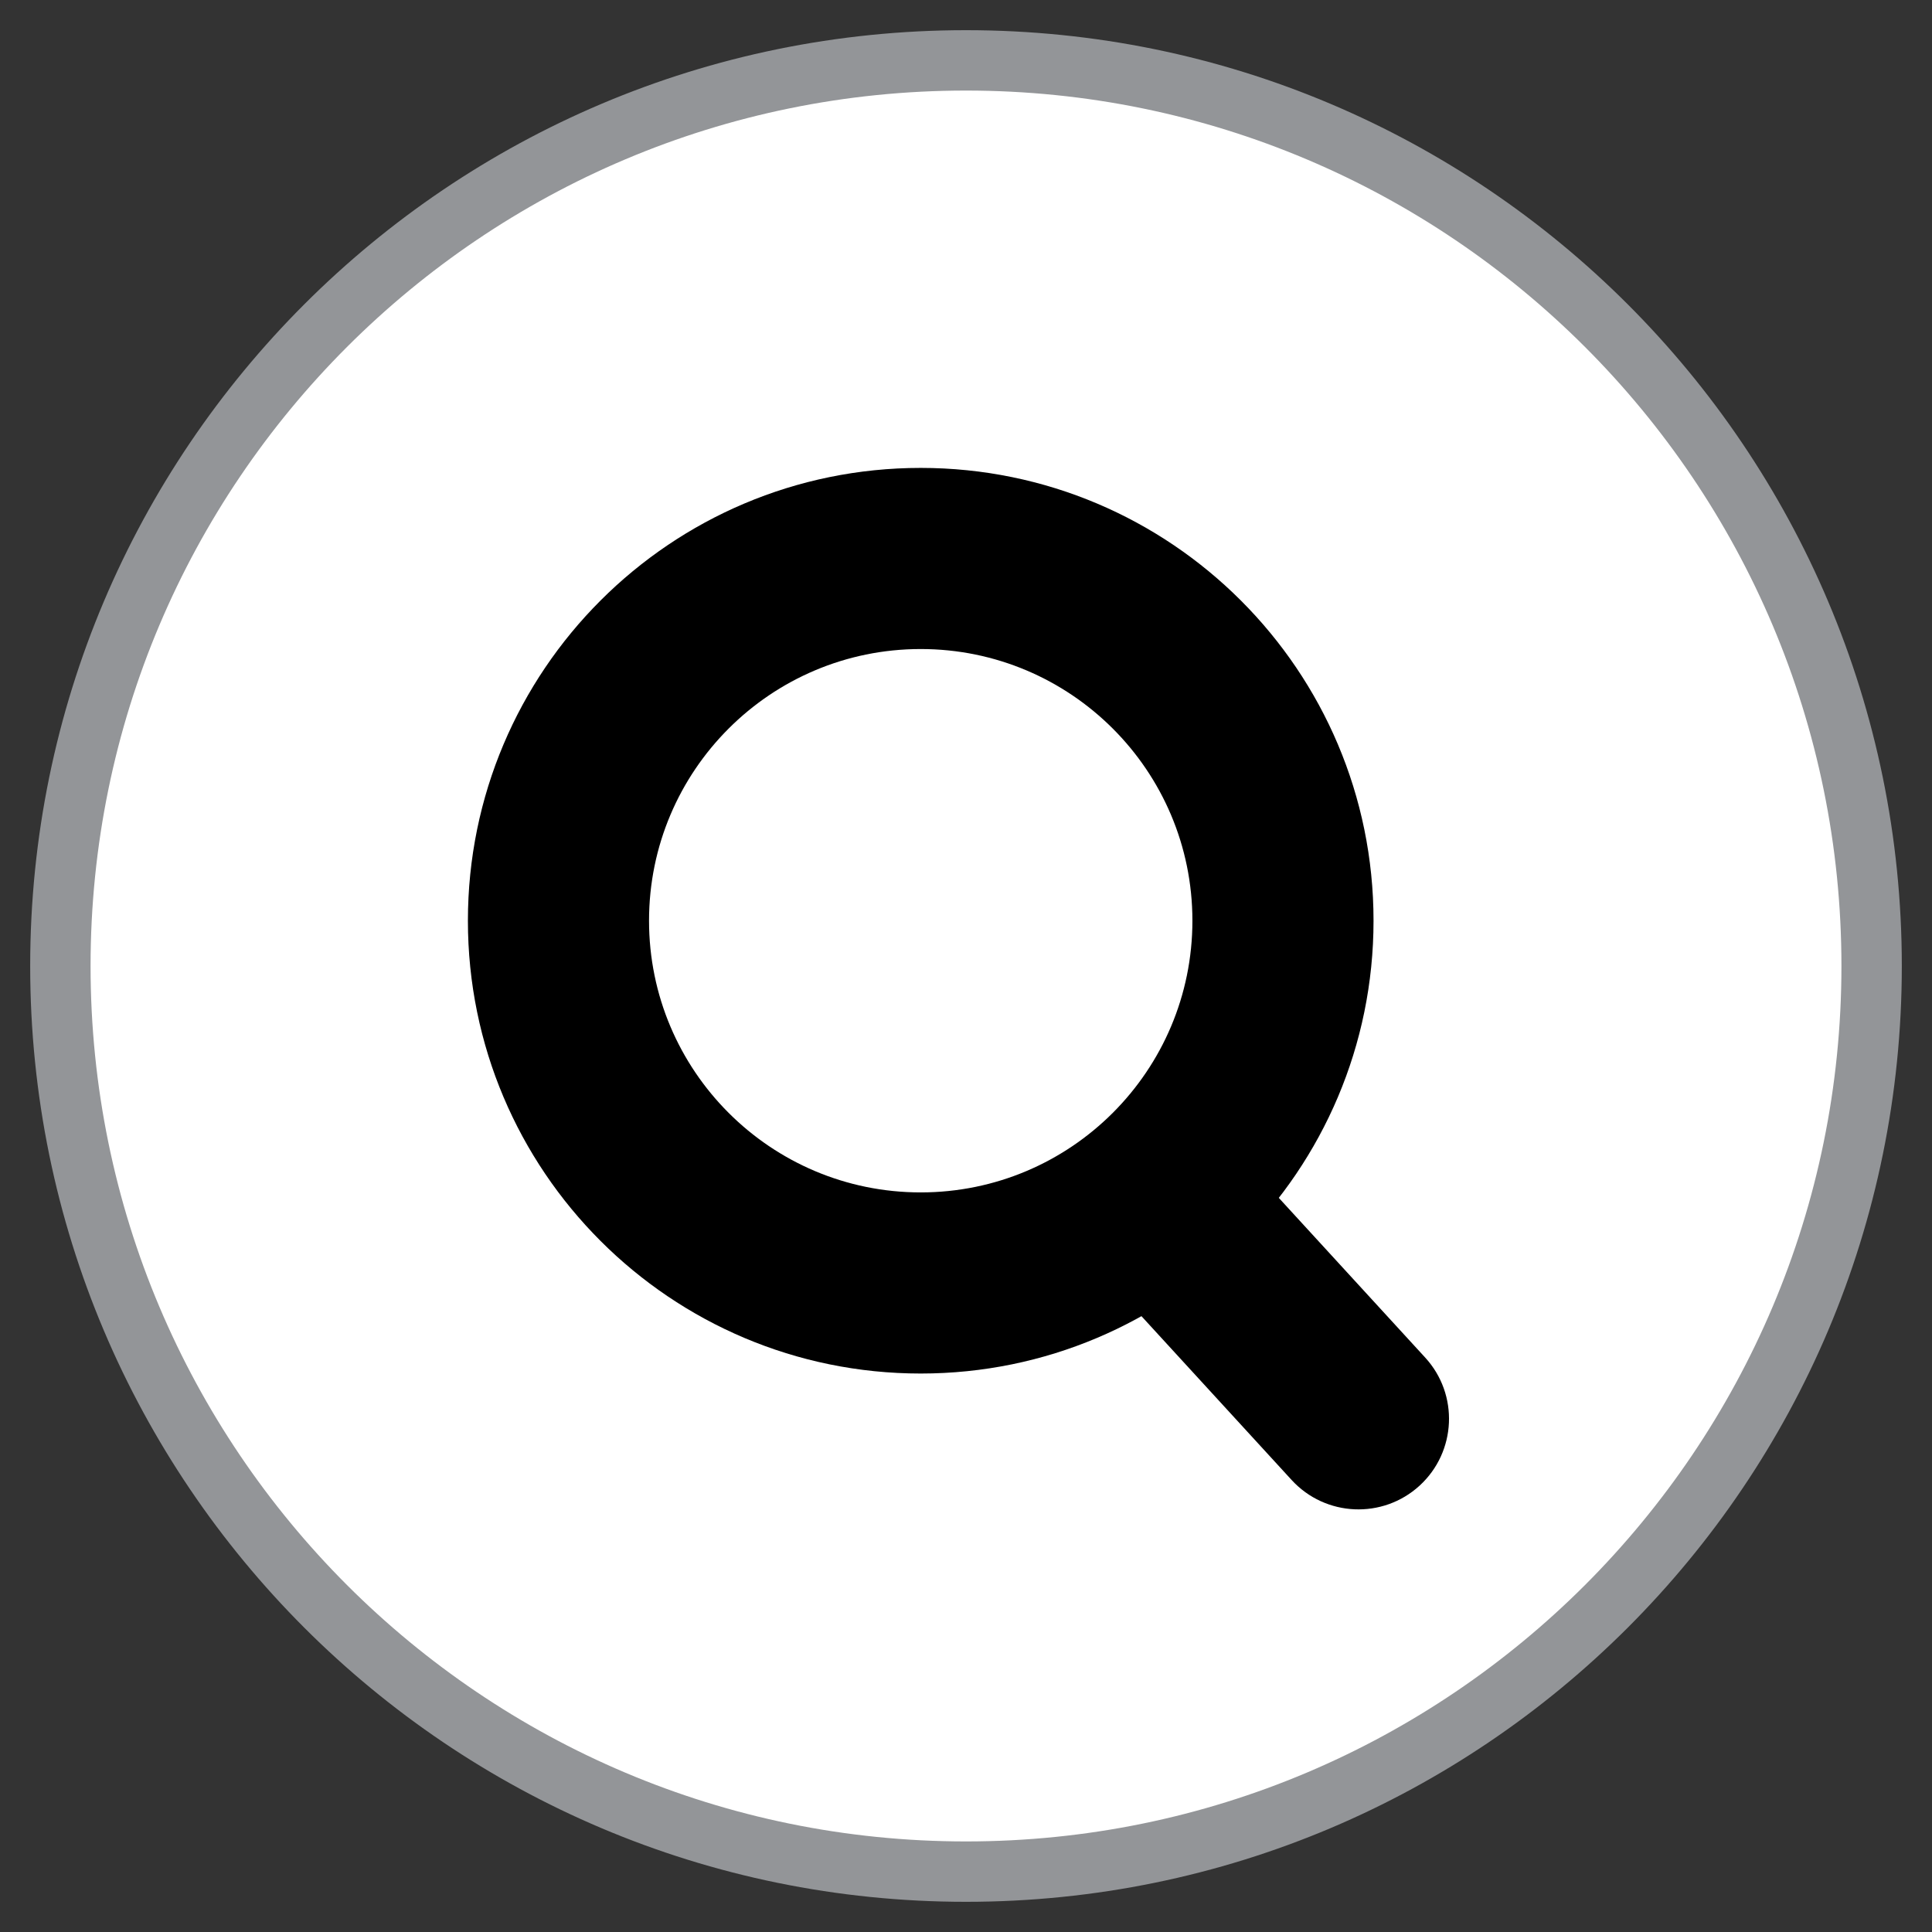
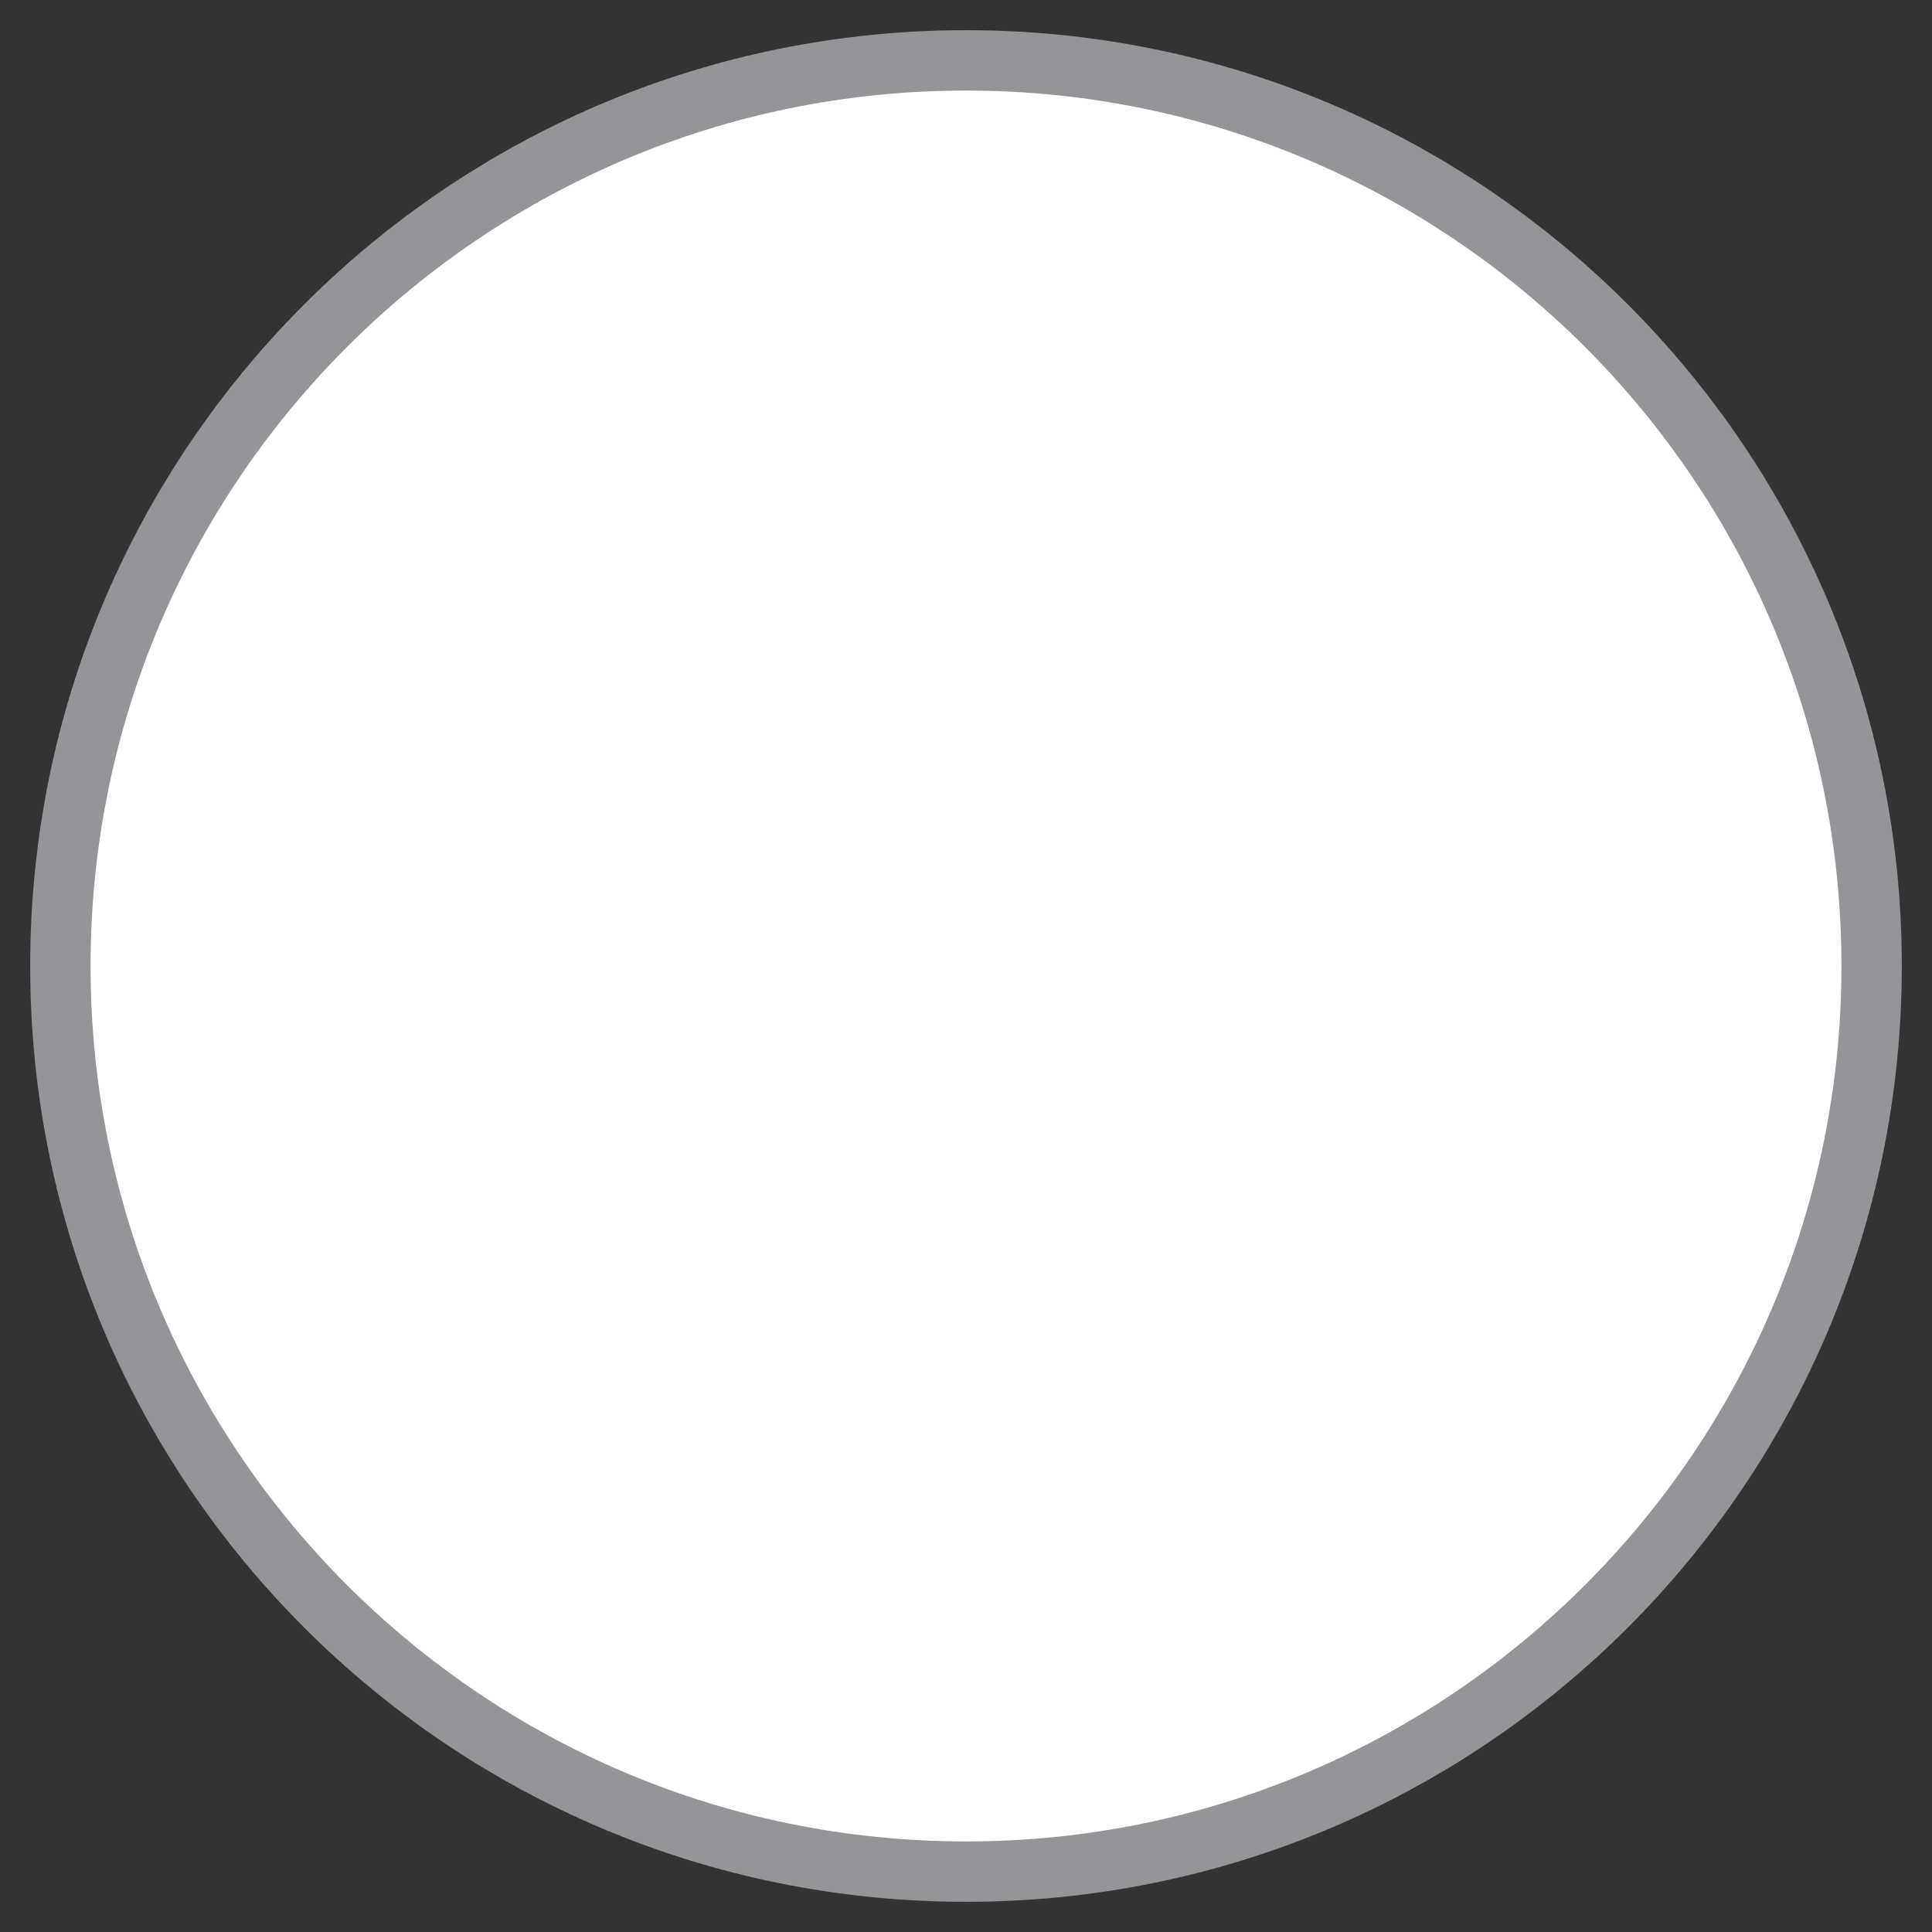
<svg xmlns="http://www.w3.org/2000/svg" width="32" height="32" viewBox="0 0 32 32" fill="none">
  <rect x="0" y="0" width="32" height="32" fill="#333333" stroke="none" />
  <path d="M1 16C1 7.716 7.716 1 16 1C24.284 1 31 7.716 31 16C31 24.284 24.284 31 16 31C7.716 31 1 24.284 1 16Z" fill="white" />
  <path fill-rule="evenodd" clip-rule="evenodd" d="M0.5 16C0.5 7.44 7.44 0.5 16 0.5C24.56 0.5 31.5 7.44 31.5 16C31.5 24.56 24.56 31.5 16 31.5C7.44 31.5 0.5 24.56 0.5 16ZM16 1.5C7.992 1.5 1.5 7.992 1.5 16C1.5 24.008 7.992 30.5 16 30.5C24.008 30.5 30.5 24.008 30.5 16C30.5 7.992 24.008 1.5 16 1.5Z" fill="#939598" />
-   <path fill-rule="evenodd" clip-rule="evenodd" d="M15.25 10.75C12.764 10.75 10.75 12.765 10.75 15.25C10.75 17.735 12.764 19.75 15.25 19.75C17.735 19.75 19.75 17.735 19.75 15.25C19.75 12.765 17.735 10.75 15.25 10.75ZM7.75 15.25C7.75 11.108 11.107 7.75 15.25 7.75C19.392 7.75 22.75 11.108 22.75 15.25C22.75 19.392 19.392 22.75 15.25 22.75C11.107 22.75 7.75 19.392 7.75 15.25Z" fill="black" />
-   <path fill-rule="evenodd" clip-rule="evenodd" d="M18.736 19.394C19.347 18.834 20.296 18.876 20.856 19.486L23.606 22.486C24.166 23.097 24.124 24.046 23.514 24.606C22.903 25.166 21.954 25.124 21.394 24.514L18.644 21.514C18.084 20.903 18.126 19.954 18.736 19.394Z" fill="black" />
</svg>